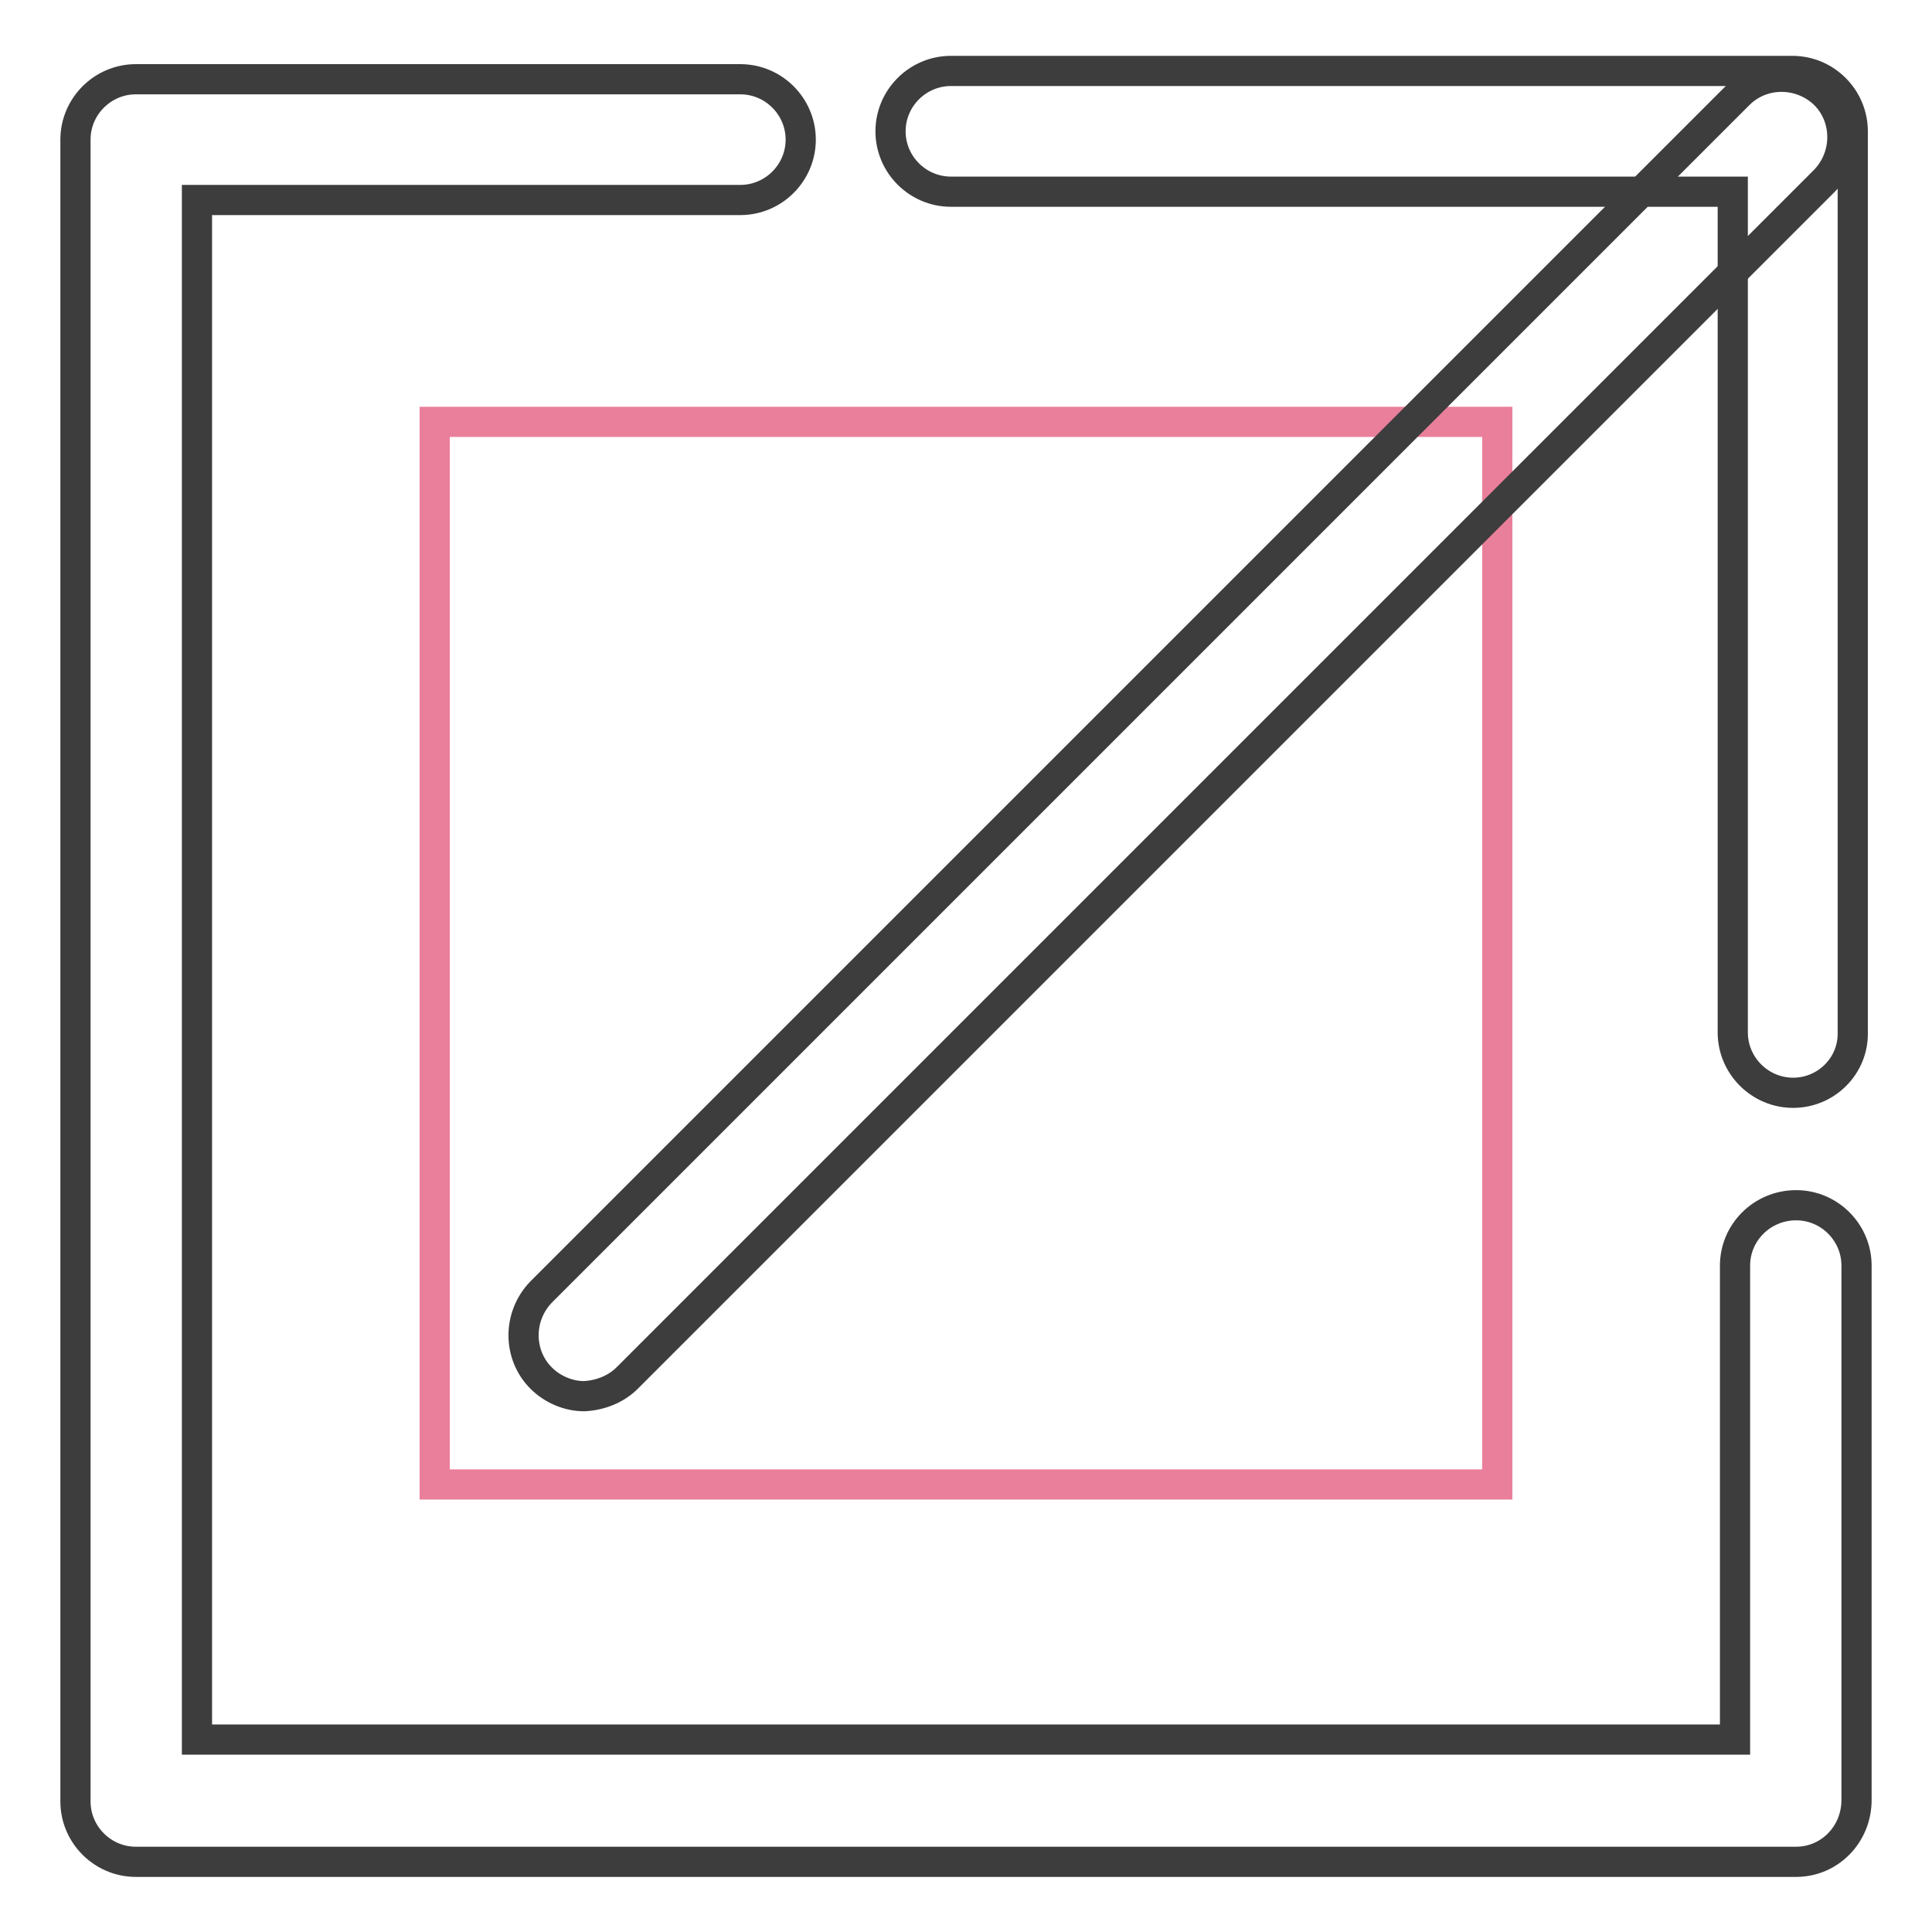
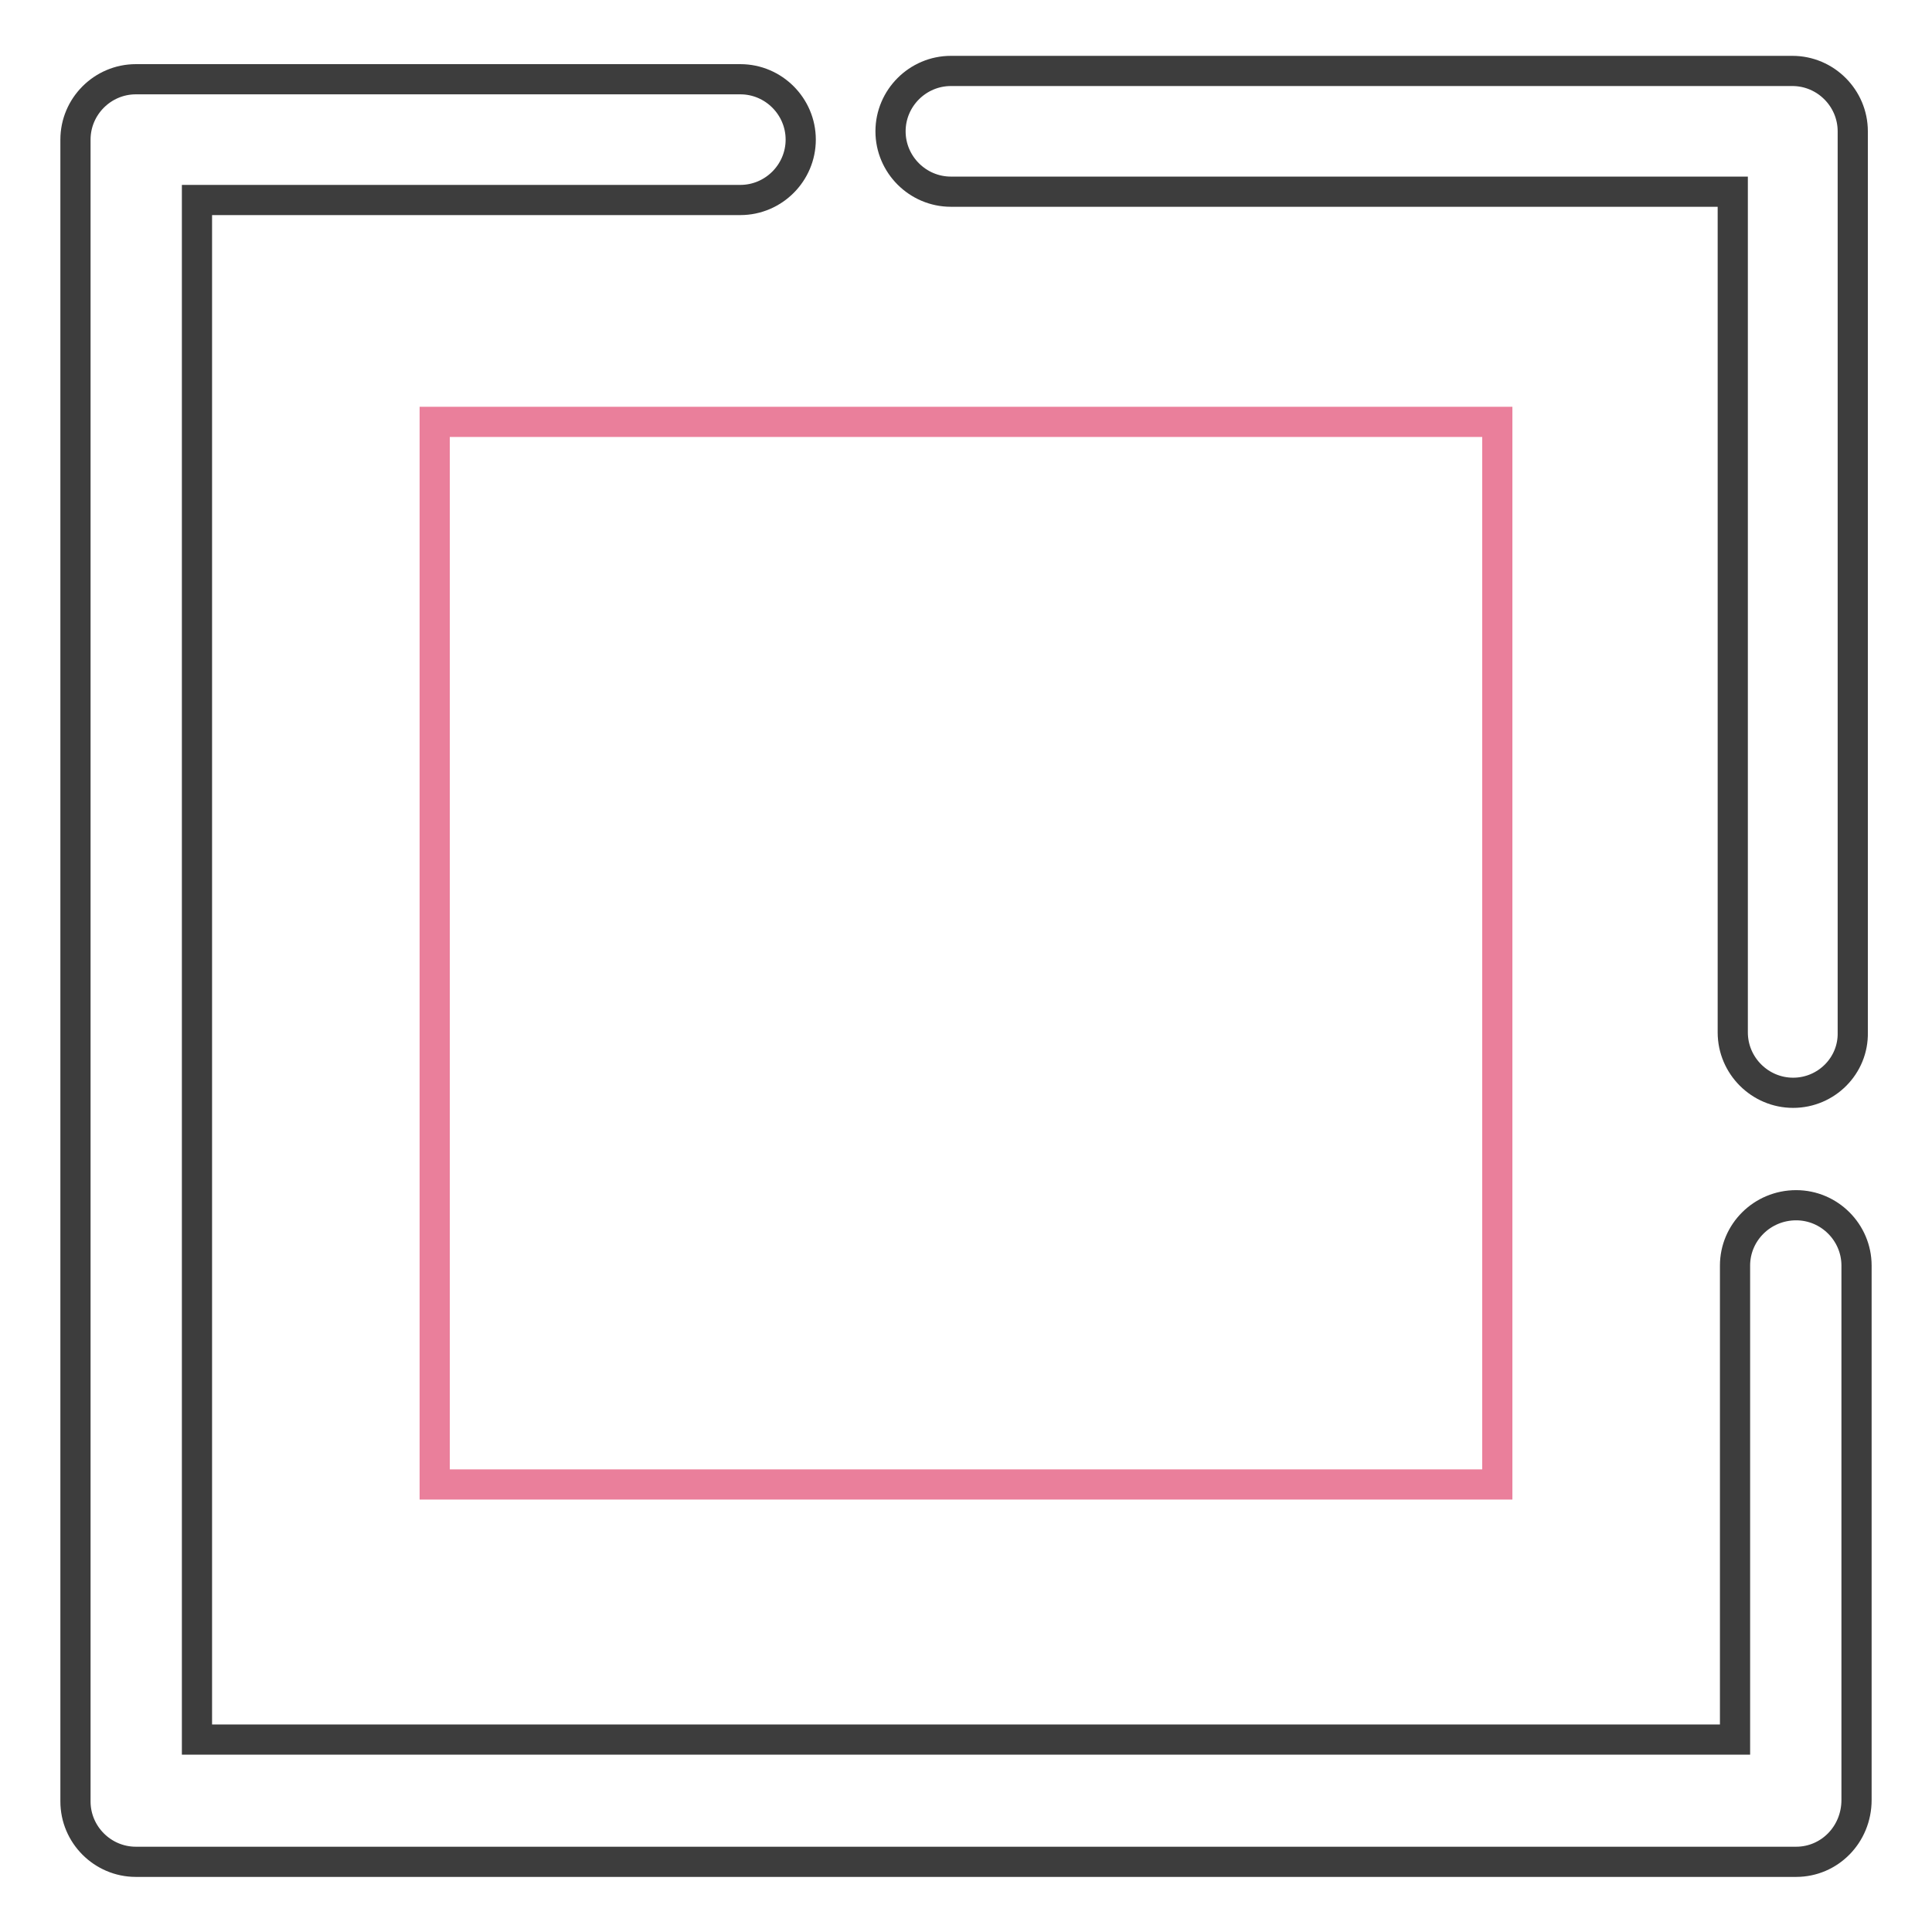
<svg xmlns="http://www.w3.org/2000/svg" version="1.1" x="0px" y="0px" viewBox="0 0 256 256" enable-background="new 0 0 256 256" xml:space="preserve">
  <g>
    <path stroke-width="4" fill-opacity="0" stroke="#ea7f9b" d="M57.6,55.9h140.8v140.8H57.6V55.9z" />
    <path stroke-width="4" fill-opacity="0" stroke="#3d3d3d" d="M238,246.7H18c-4.4,0-8-3.6-8-8V18.5c0-4.4,3.6-8,8-8h80.1c4.4,0,8,3.6,8,8c0,4.4-3.6,8-8,8H26.1v204h203.8 v-62.8c0-4.4,3.6-8,8.1-8c4.4,0,8,3.6,8,8v70.8C246,243.1,242.4,246.7,238,246.7z" />
-     <path stroke-width="4" fill-opacity="0" stroke="#3d3d3d" d="M77.4,185c-2.1,0-4.2-0.9-5.7-2.4c-3.1-3.1-3.1-8.2,0-11.4c0,0,0,0,0,0L230.4,12.5c3.1-3.1,8.2-3.1,11.4,0 c3.1,3.1,3.1,8.2,0,11.4l0,0L83.1,182.6C81.6,184.1,79.5,184.9,77.4,185z" />
    <path stroke-width="4" fill-opacity="0" stroke="#3d3d3d" d="M237.6,144.8c-4.4,0-8-3.6-8-8V25.4H126c-4.4,0-8-3.6-8-8c0-4.4,3.6-8,8-8h111.5c4.4,0,8,3.6,8,8v119.4 C245.6,141.2,242,144.8,237.6,144.8L237.6,144.8z" />
  </g>
</svg>